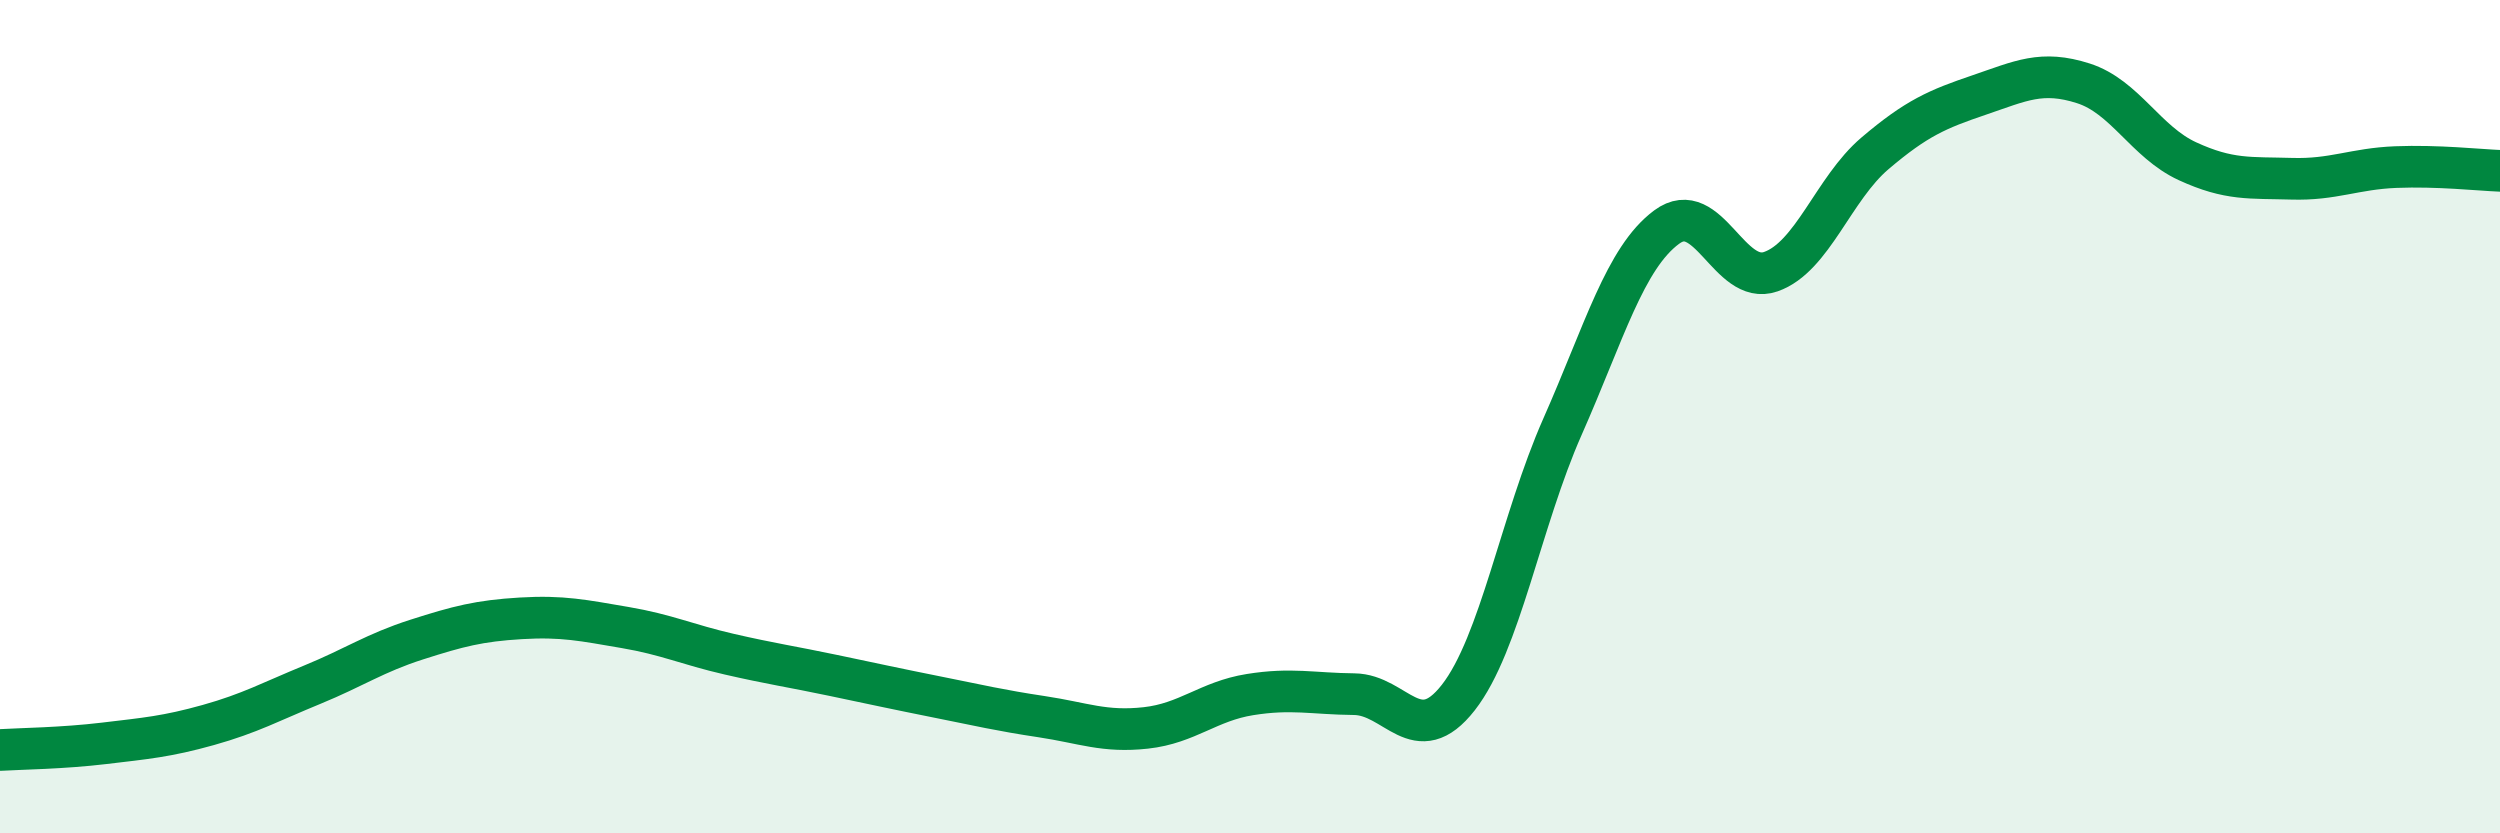
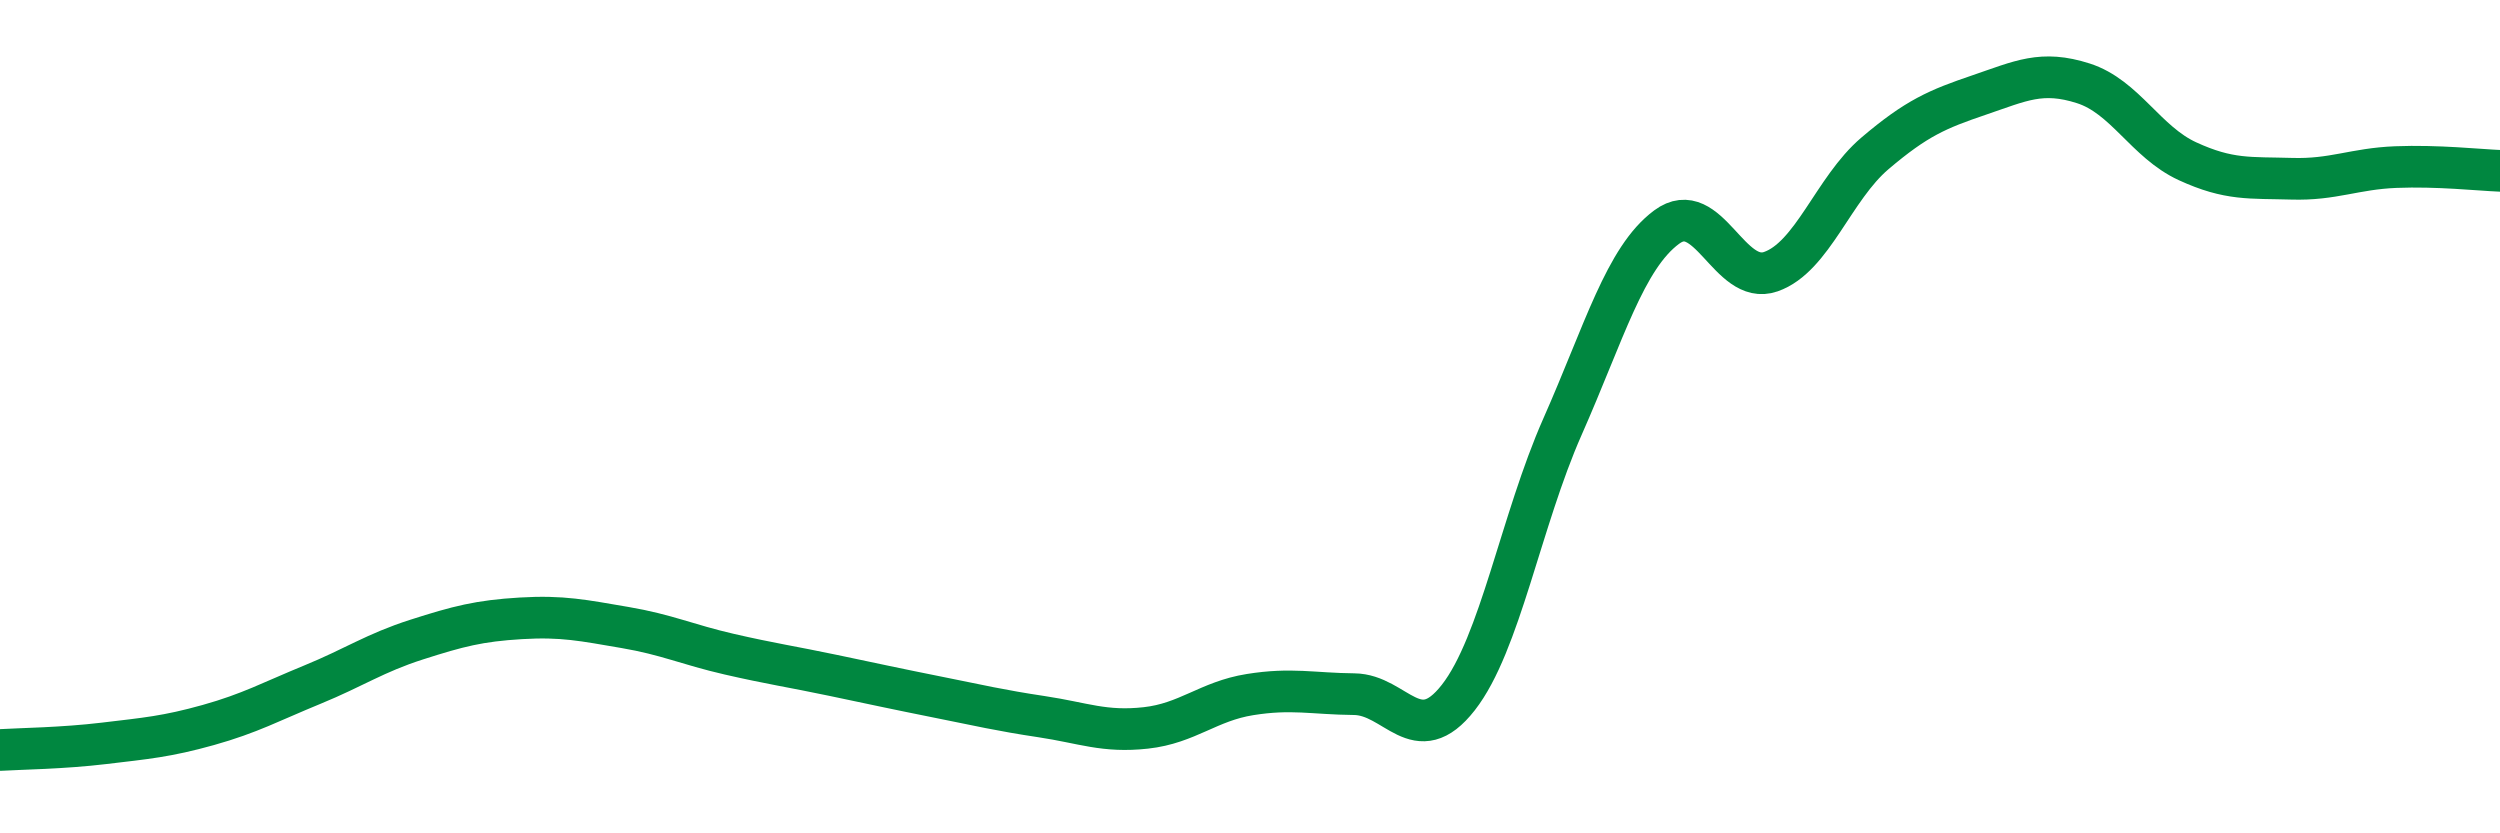
<svg xmlns="http://www.w3.org/2000/svg" width="60" height="20" viewBox="0 0 60 20">
-   <path d="M 0,18 C 0.5,17.97 1.5,17.96 2.5,17.84 C 3.5,17.72 4,17.68 5,17.4 C 6,17.12 6.5,16.84 7.5,16.43 C 8.5,16.02 9,15.67 10,15.35 C 11,15.03 11.5,14.9 12.5,14.84 C 13.5,14.78 14,14.89 15,15.06 C 16,15.23 16.5,15.47 17.5,15.7 C 18.5,15.93 19,16 20,16.21 C 21,16.42 21.5,16.53 22.5,16.73 C 23.5,16.93 24,17.05 25,17.2 C 26,17.35 26.5,17.58 27.5,17.47 C 28.5,17.36 29,16.83 30,16.67 C 31,16.51 31.5,16.65 32.5,16.66 C 33.5,16.67 34,18.02 35,16.74 C 36,15.46 36.5,12.5 37.5,10.24 C 38.5,7.98 39,6.19 40,5.45 C 41,4.71 41.5,6.87 42.5,6.52 C 43.5,6.17 44,4.53 45,3.68 C 46,2.83 46.5,2.62 47.5,2.28 C 48.5,1.94 49,1.68 50,2 C 51,2.32 51.5,3.41 52.5,3.87 C 53.5,4.33 54,4.26 55,4.29 C 56,4.32 56.5,4.05 57.5,4.01 C 58.5,3.97 59.5,4.08 60,4.1L60 20L0 20Z" fill="#008740" opacity="0.1" stroke-linecap="round" stroke-linejoin="round" />
  <path d="M 0,18 C 0.5,17.97 1.5,17.96 2.5,17.84 C 3.5,17.72 4,17.68 5,17.4 C 6,17.12 6.5,16.84 7.5,16.43 C 8.5,16.02 9,15.67 10,15.35 C 11,15.03 11.5,14.9 12.5,14.84 C 13.5,14.78 14,14.89 15,15.06 C 16,15.23 16.5,15.47 17.5,15.7 C 18.5,15.93 19,16 20,16.21 C 21,16.42 21.5,16.53 22.5,16.73 C 23.5,16.93 24,17.05 25,17.2 C 26,17.35 26.5,17.58 27.5,17.47 C 28.5,17.36 29,16.83 30,16.67 C 31,16.51 31.5,16.65 32.5,16.66 C 33.5,16.67 34,18.02 35,16.74 C 36,15.46 36.5,12.5 37.5,10.24 C 38.5,7.98 39,6.19 40,5.45 C 41,4.71 41.5,6.87 42.5,6.52 C 43.5,6.17 44,4.53 45,3.68 C 46,2.83 46.5,2.62 47.5,2.28 C 48.5,1.94 49,1.68 50,2 C 51,2.32 51.5,3.41 52.5,3.87 C 53.5,4.33 54,4.26 55,4.29 C 56,4.32 56.5,4.05 57.5,4.01 C 58.5,3.97 59.5,4.08 60,4.1" stroke="#008740" stroke-width="1" fill="none" stroke-linecap="round" stroke-linejoin="round" />
</svg>